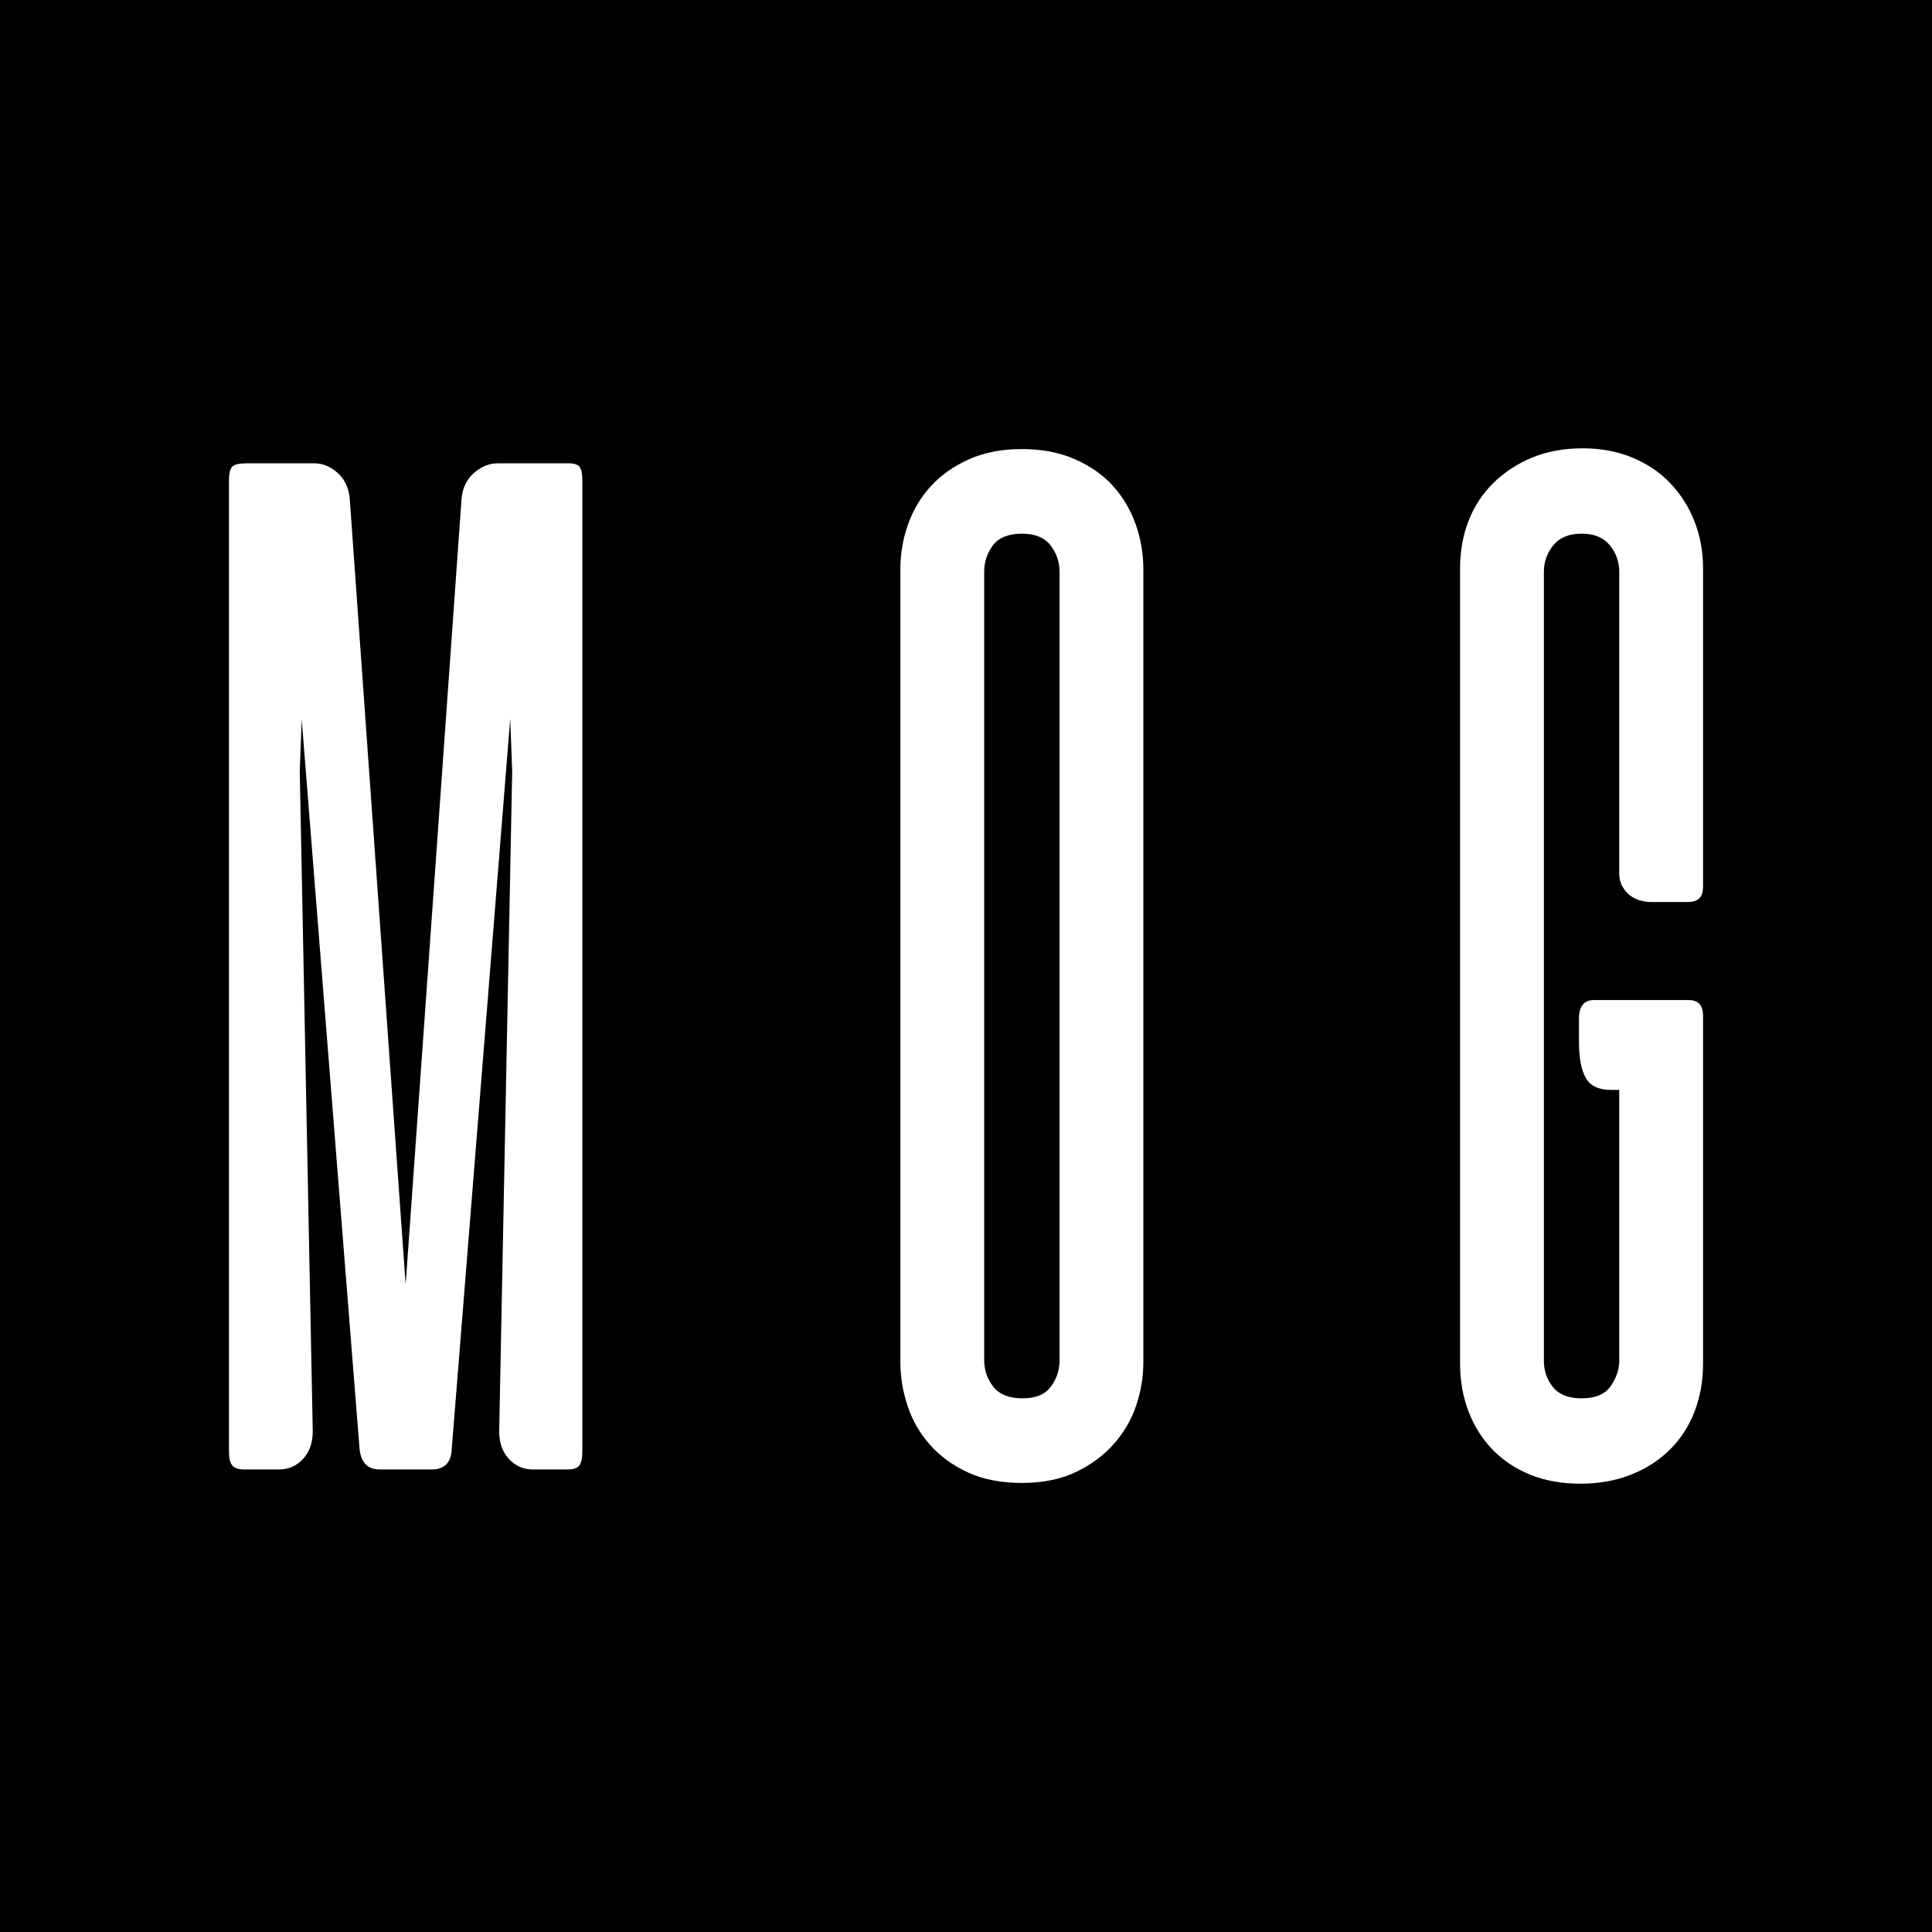
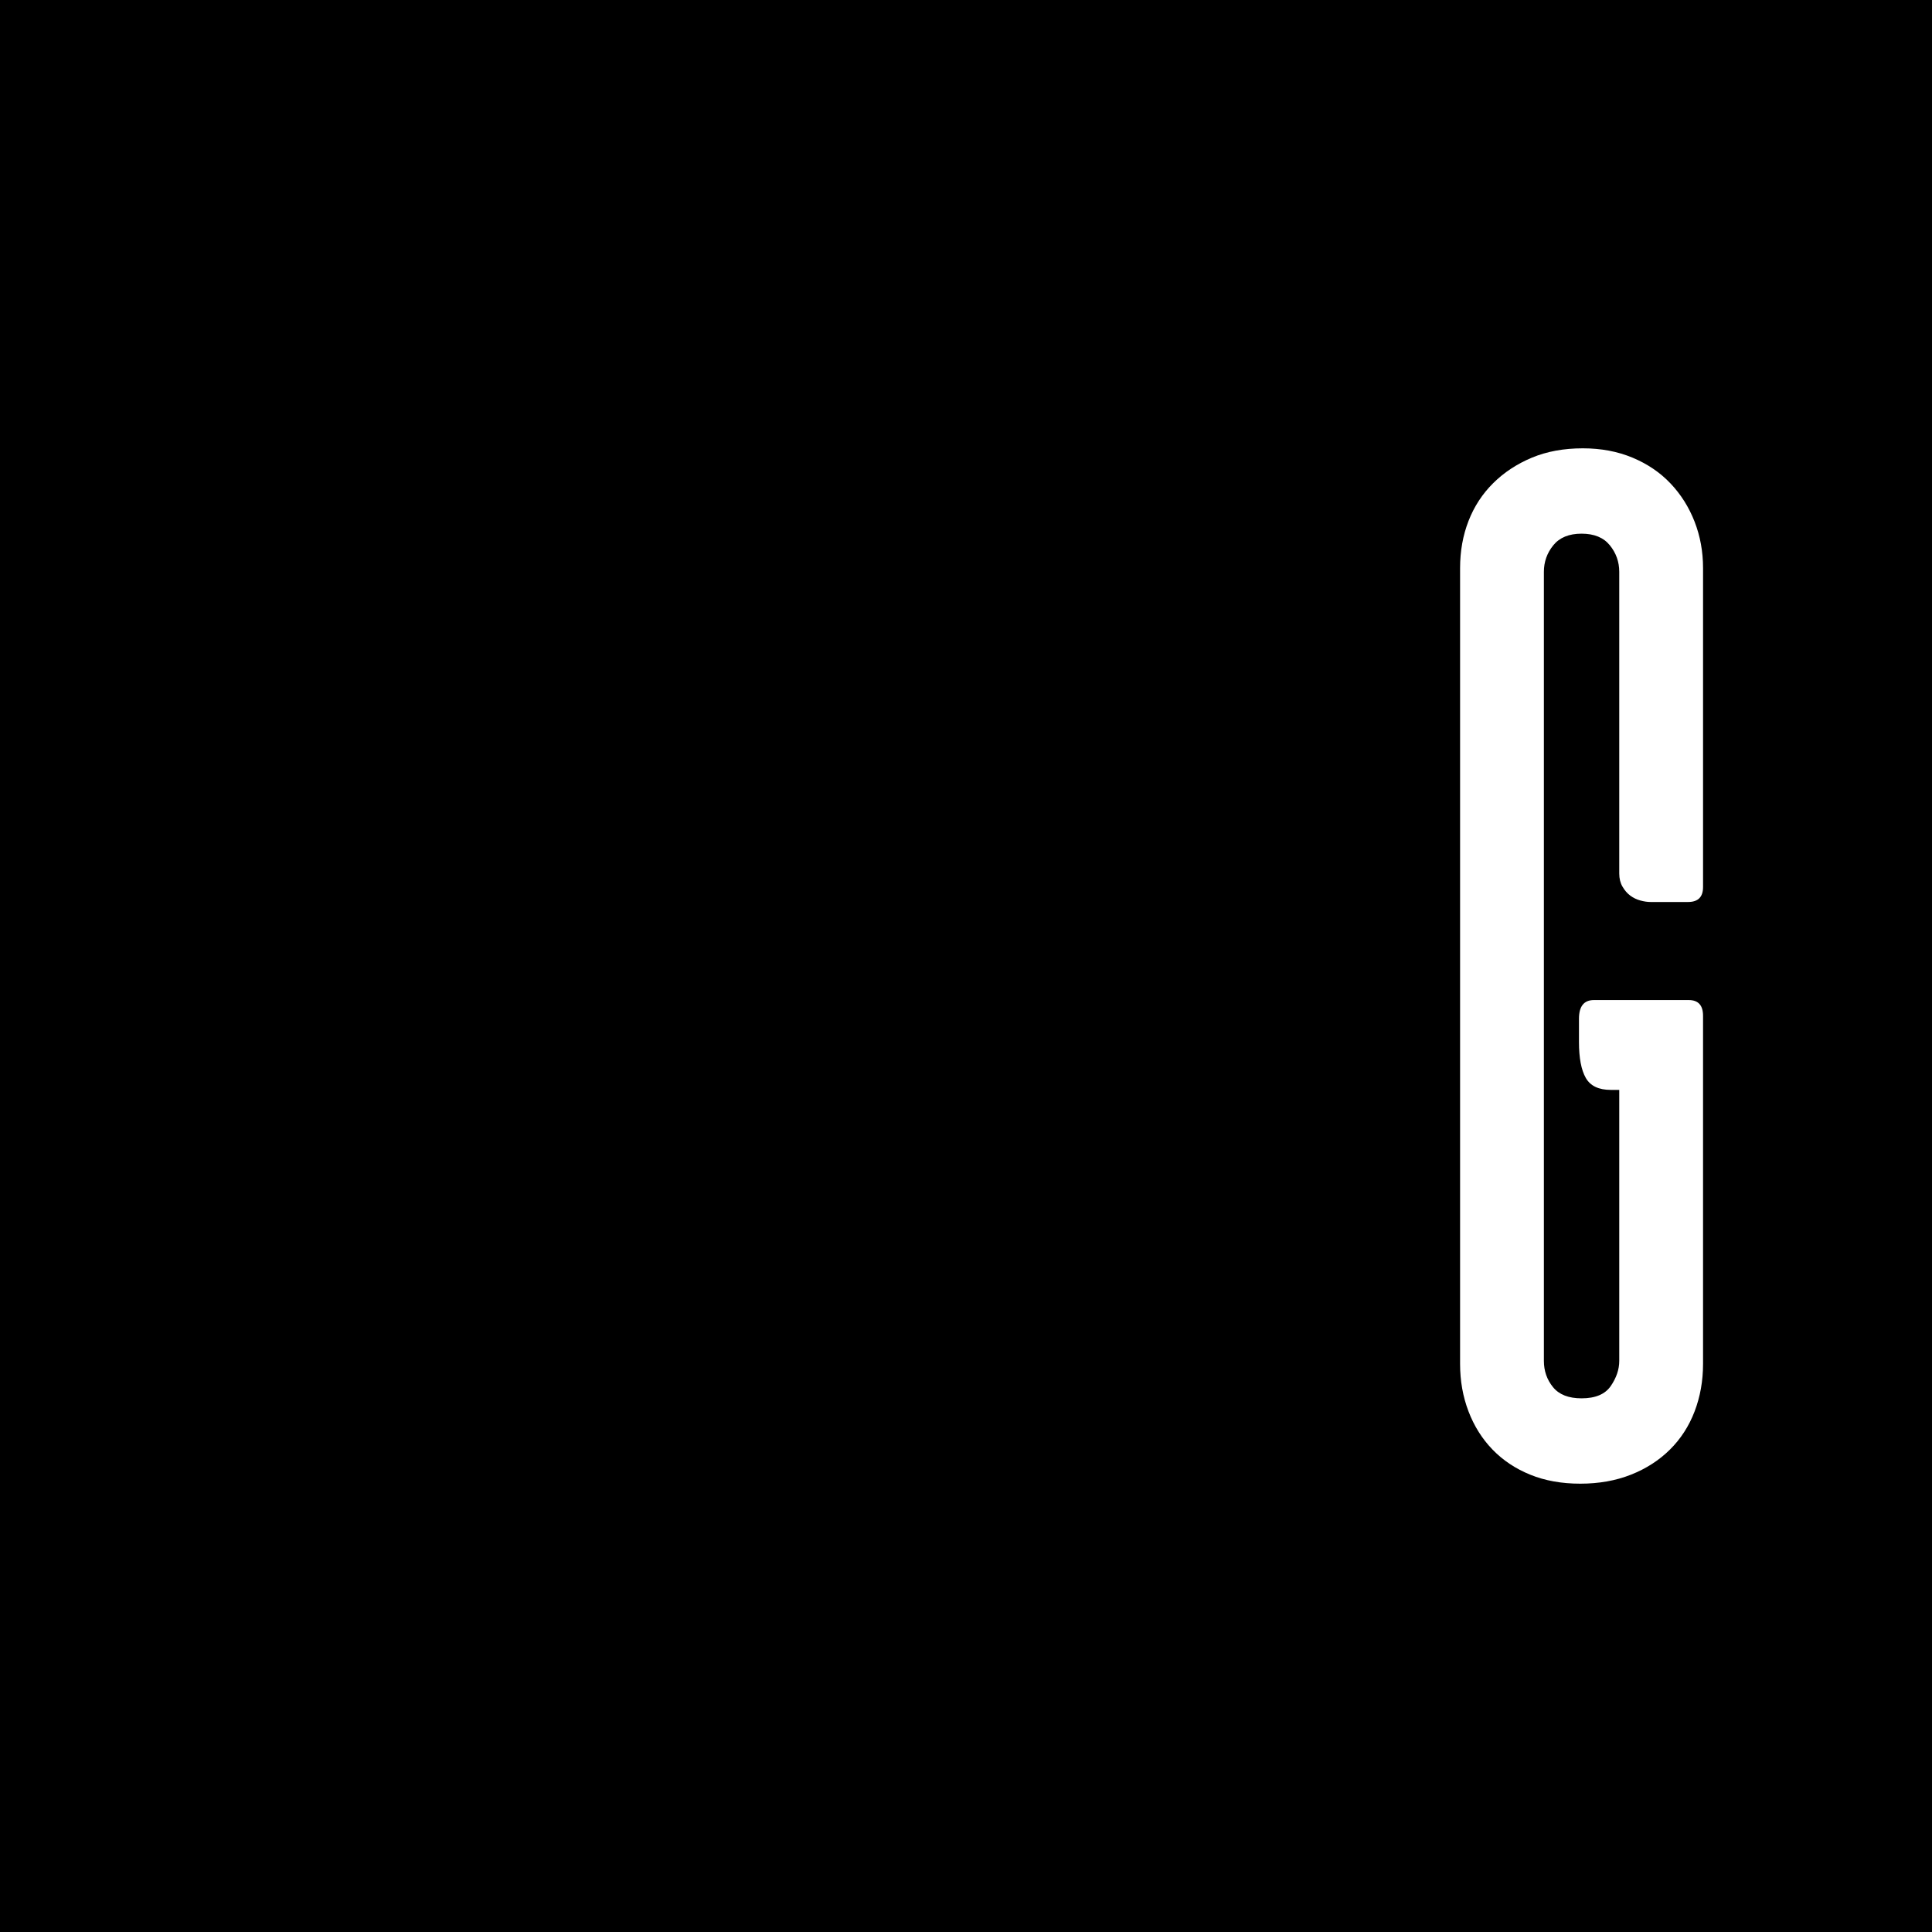
<svg xmlns="http://www.w3.org/2000/svg" id="Calque_1" data-name="Calque 1" viewBox="0 0 5669.29 5669.29">
  <defs>
    <style> .cls-1, .cls-2 { stroke-width: 0px; } .cls-2 { fill: #fff; } </style>
  </defs>
  <rect class="cls-1" width="5669.29" height="5669.29" />
  <g>
-     <path class="cls-2" d="m885.34,2110.8l-5.72,153.78,38.12,1935.38c0,33.71-9.53,60.78-28.59,81.28-19.06,20.53-42.59,30.76-70.53,30.76h-101.03c-17.81,0-29.88-4.02-36.22-12.09-6.37-8.04-9.53-21.59-9.53-40.64V1410.03c0-20.49,3.16-34.05,9.53-40.65,6.34-6.58,20.97-9.88,43.84-9.88h196.35c25.41,0,48.61,9.54,69.58,28.56,20.97,19.04,32.71,44.69,35.27,76.89l163.94,2304.42,163.94-2304.42c2.53-32.2,14.59-57.85,36.22-76.89,21.59-19.02,45.09-28.56,70.53-28.56h205.87c17.78,0,29.22,3.67,34.31,10.98,5.06,7.35,7.63,20.53,7.63,39.55v2849.23c0,19.05-2.86,32.6-8.58,40.64-5.72,8.07-17.49,12.09-35.26,12.09h-101.04c-27.97,0-51.46-10.23-70.53-30.76-19.06-20.49-28.59-47.57-28.59-81.28l38.12-1935.38-5.72-155.97-171.56,2141.87c-1.28,41.02-20.97,61.51-59.09,61.51h-152.5c-35.6,0-55.28-20.49-59.09-61.51l-169.66-2139.67Z" />
-     <path class="cls-2" d="m2642.12,1669.24c0-45.38,7.63-89.31,22.88-131.81,15.25-42.46,37.8-79.8,67.67-112.03,29.84-32.2,67.02-58.22,111.52-77.99,44.46-19.76,95.94-29.65,154.39-29.65s110.23,9.89,155.37,29.65c45.09,19.77,82.27,45.79,111.5,77.99,29.22,32.23,51.47,69.57,66.72,112.03,15.25,42.5,22.88,86.43,22.88,131.81v2328.6c0,42.5-7,84.57-20.97,126.32-14,41.74-35.92,79.46-65.76,113.14-29.88,33.71-67.05,61.17-111.52,82.38-44.49,21.21-97.22,31.85-158.22,31.85s-113.75-10.26-158.21-30.75c-44.5-20.49-81.67-47.58-111.52-81.29-29.87-33.67-51.8-71.73-65.76-114.23-14-42.46-20.97-84.92-20.97-127.42V1669.24Zm245.91,2322.01c0,29.31,8.88,55.29,26.69,77.98,17.77,22.72,46.37,34.05,85.78,34.05s65.76-11.33,82.92-34.05c17.16-22.69,25.73-48.67,25.73-77.98V1678.03c0-29.28-8.91-55.27-26.68-77.99-17.81-22.69-45.76-34.04-83.89-34.04s-67.67,11.36-84.82,34.04c-17.15,22.72-25.73,48.71-25.73,77.99v2313.22Z" />
    <path class="cls-2" d="m4644.79,1315.56c53.38,0,101.99,9.16,145.83,27.46,43.84,18.33,81.02,43.59,111.51,75.78,30.51,32.23,54,69.58,70.53,112.05,16.5,42.48,24.79,87.87,24.79,136.2v935.83c0,29.32-14.63,43.94-43.85,43.94h-110.56c-8.91,0-18.76-1.44-29.54-4.39-10.82-2.91-20.68-7.69-29.55-14.28-8.91-6.59-16.53-15.37-22.87-26.36-6.39-10.98-9.53-23.79-9.53-38.44v-885.31c0-29.28-9.24-55.27-27.65-77.99-18.44-22.69-46.08-34.04-82.92-34.04s-64.51,11.36-82.93,34.04c-18.44,22.72-27.64,48.71-27.64,77.99v2315.42c0,29.31,8.88,54.92,26.69,76.89,17.78,21.97,45.75,32.95,83.88,32.95,40.65,0,69.25-12.09,85.78-36.25,16.5-24.16,24.79-48.67,24.79-73.59v-795.24h-24.79c-35.6,0-60.05-11.7-73.4-35.15-13.34-23.41-20.01-58.55-20.01-105.44v-68.11c0-36.59,14.6-54.92,43.84-54.92h278.32c27.93,0,41.93,15.38,41.93,46.14v1021.51c0,49.8-8.28,96.31-24.79,139.49-16.52,43.22-40.68,80.56-72.43,112.03-31.79,31.51-69.91,56.02-114.38,73.59-44.5,17.58-94.06,26.37-148.68,26.37s-103.59-8.79-146.79-26.37c-43.21-17.57-80.07-42.08-110.56-73.59-30.51-31.48-54.04-68.82-70.54-112.03-16.53-43.18-24.78-89.69-24.78-139.49V1667.05c0-49.78,8.24-95.91,24.78-138.4,16.49-42.45,40.65-79.42,72.43-110.93,31.76-31.48,69.59-56.36,113.43-74.69,43.84-18.3,93.7-27.46,149.64-27.46Z" />
  </g>
</svg>